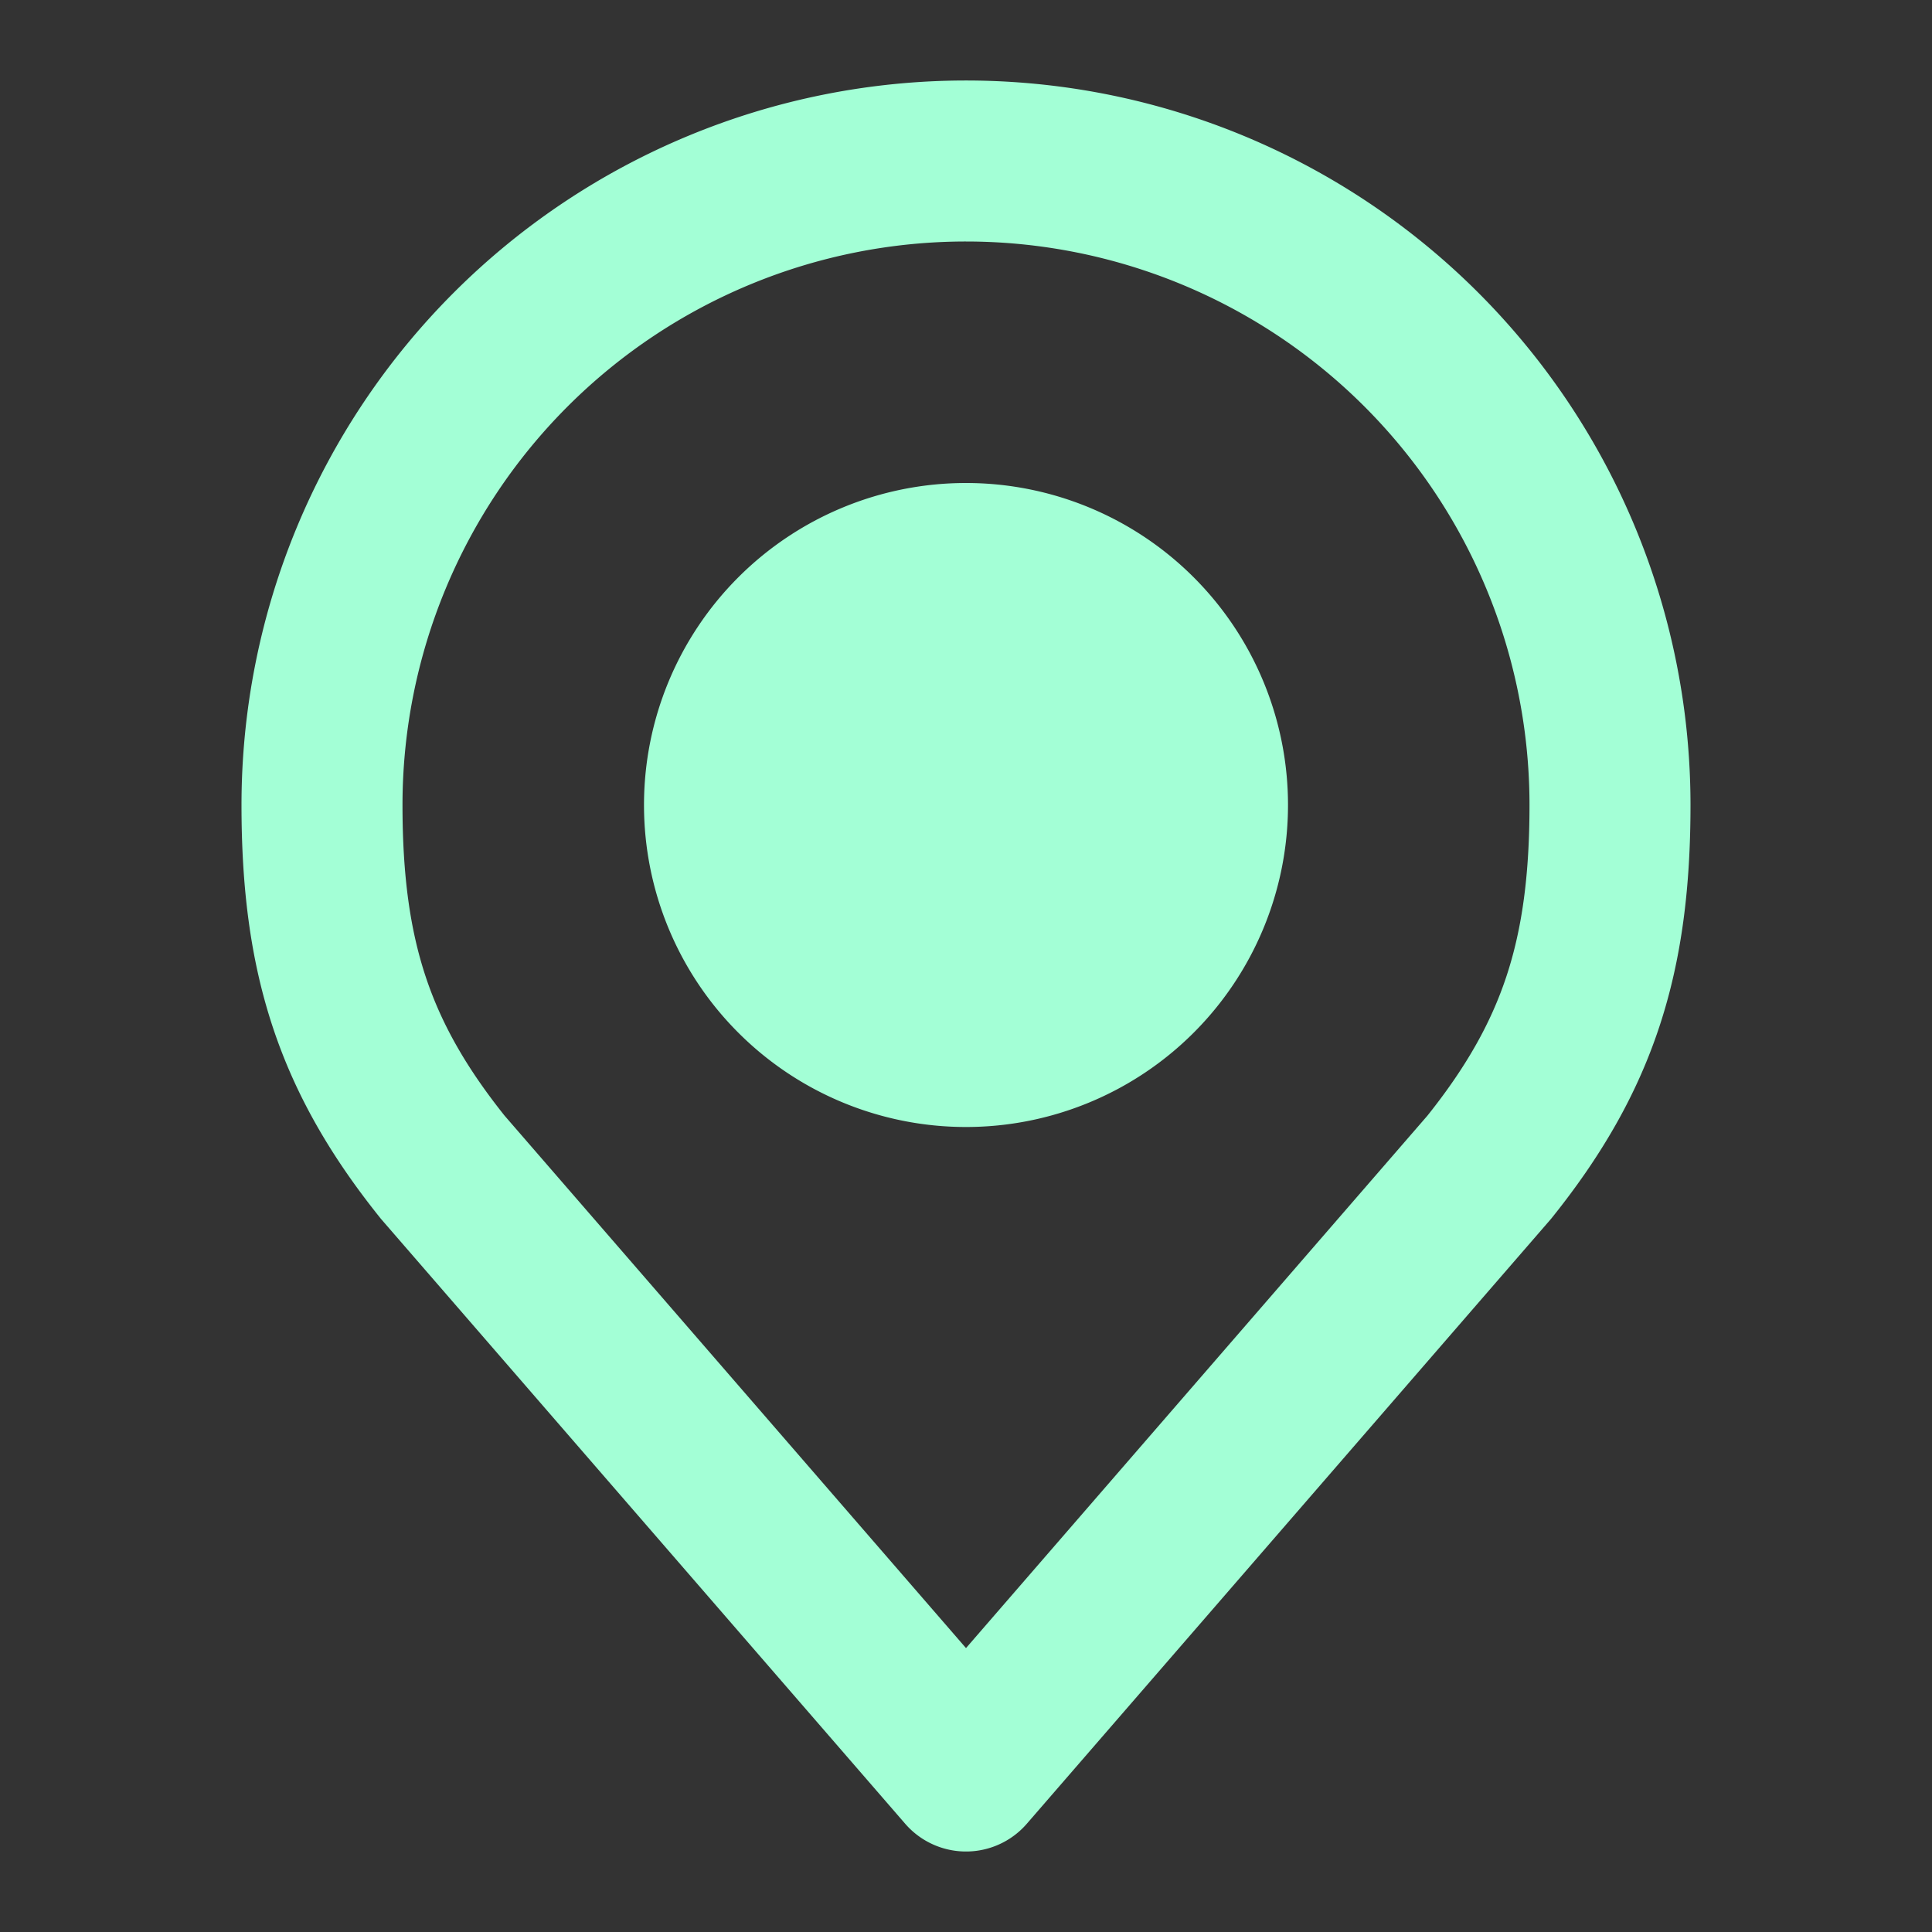
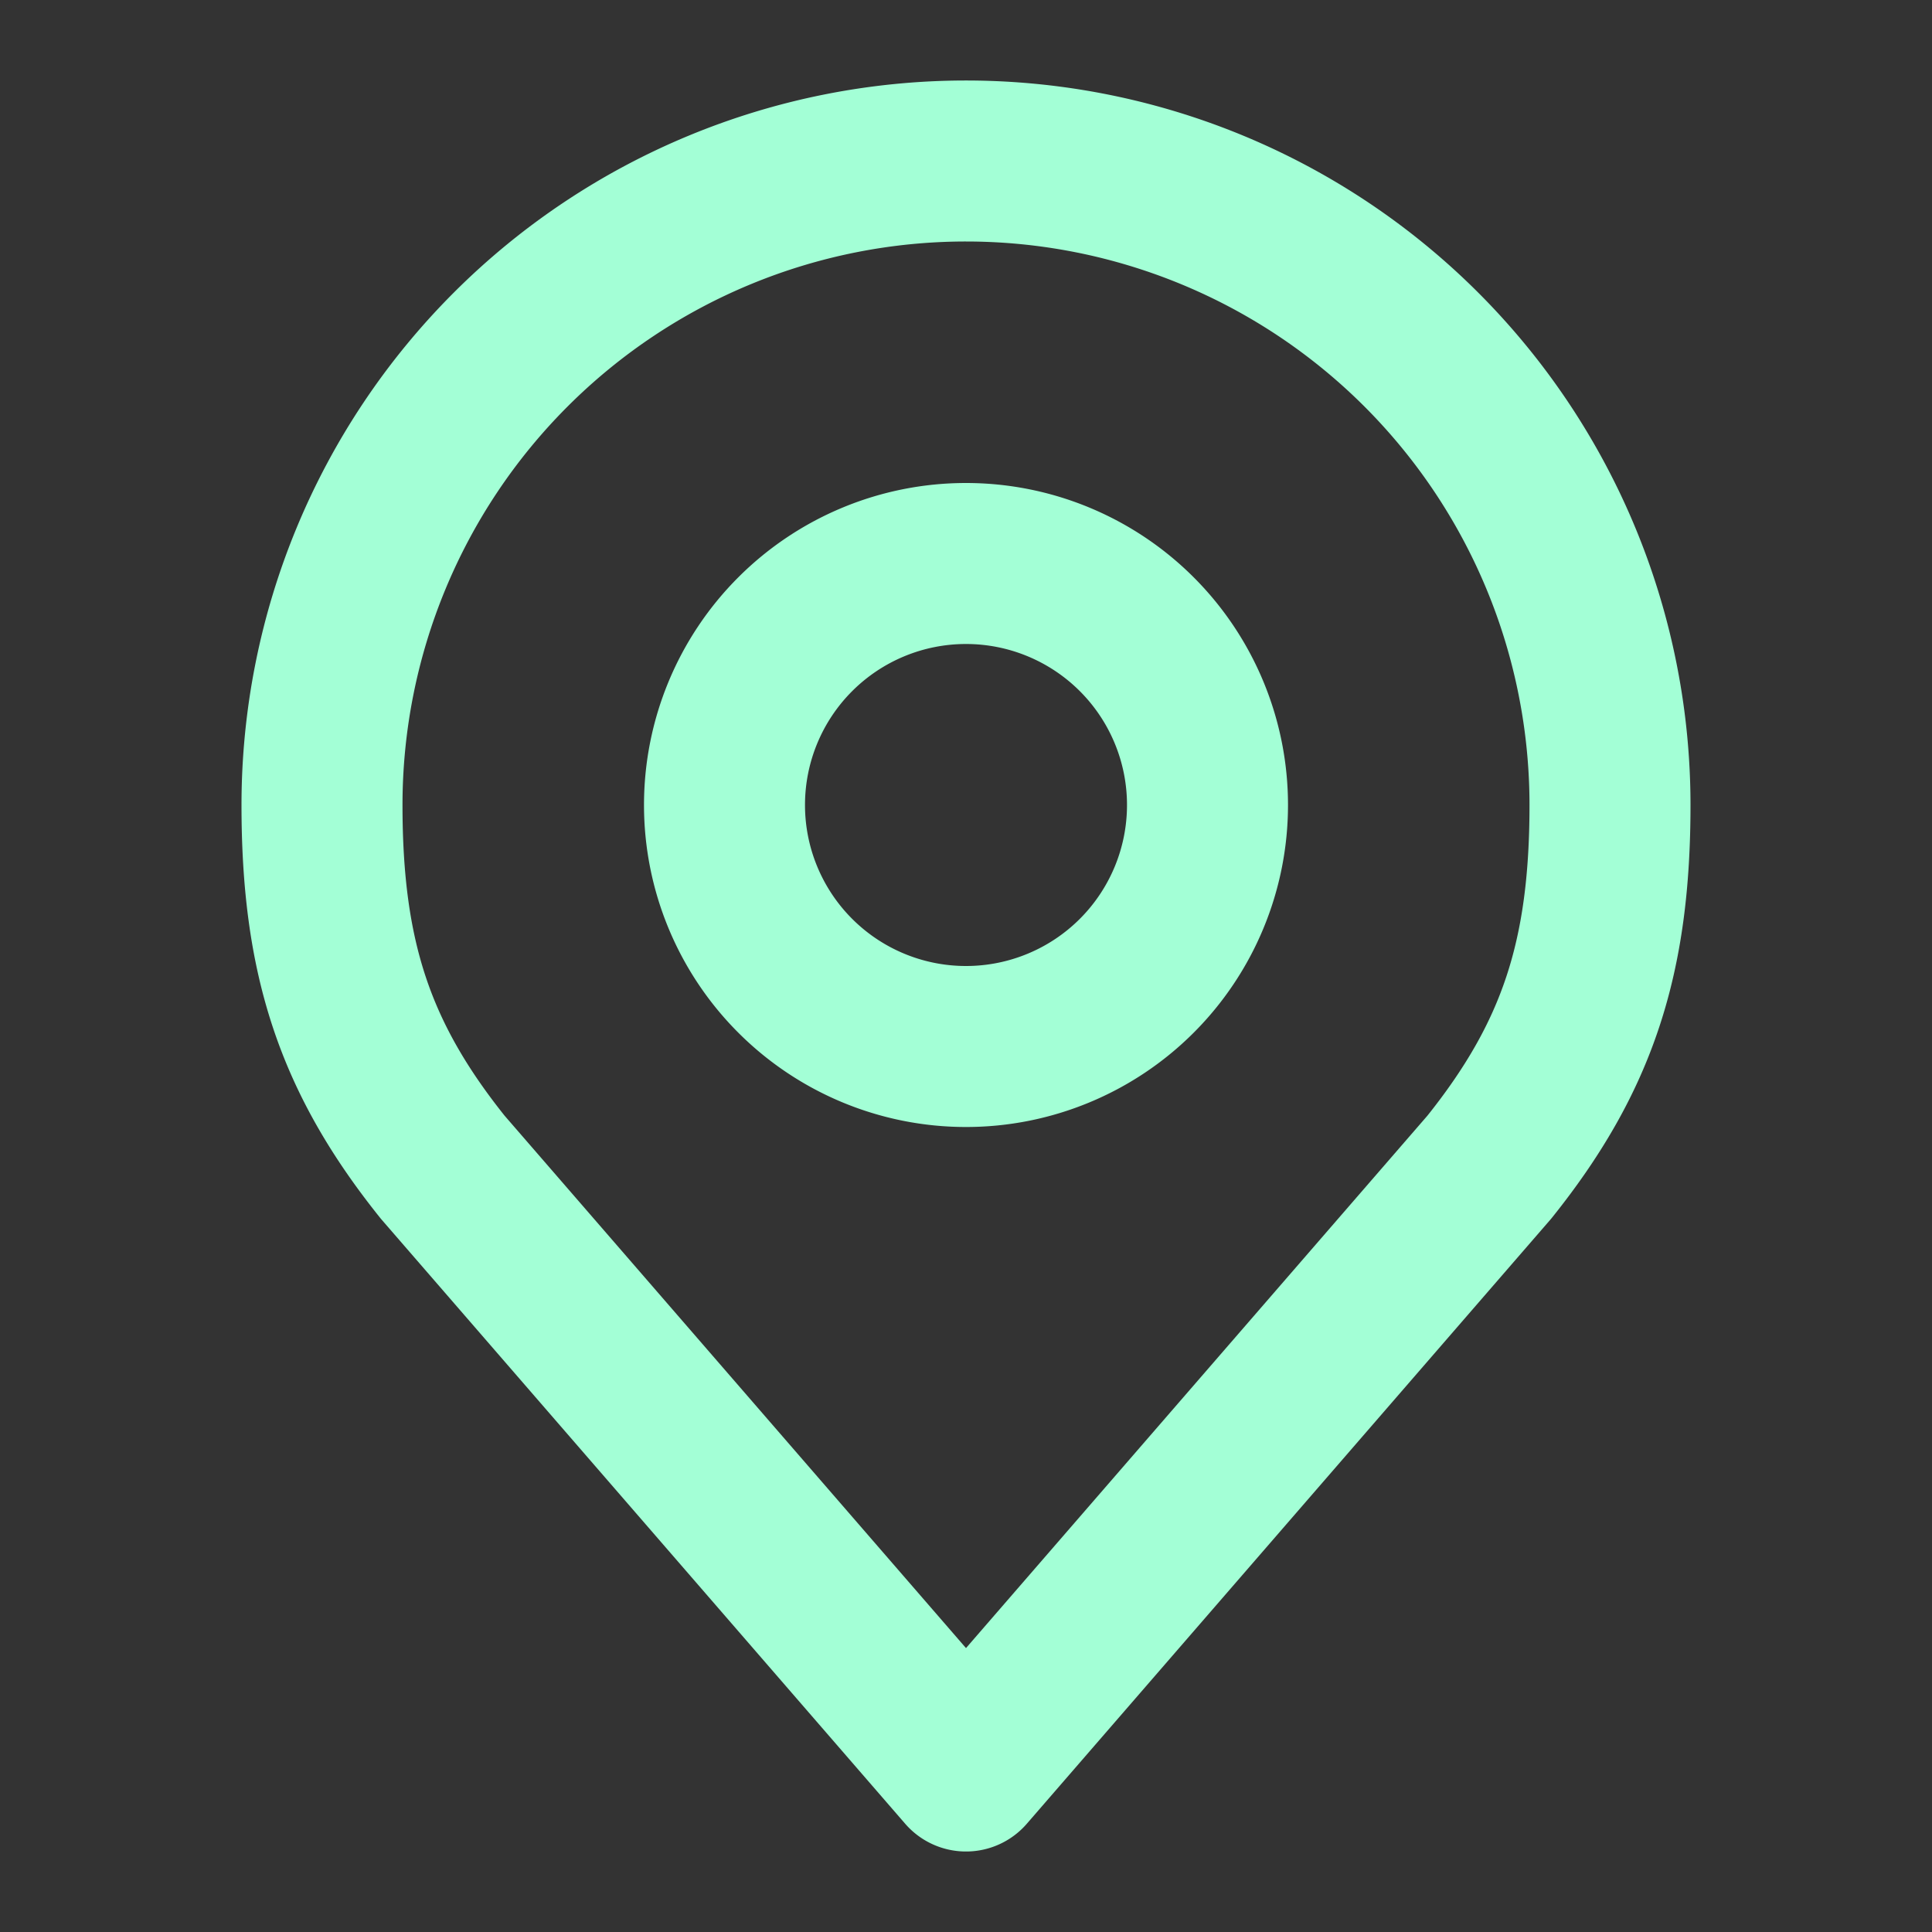
<svg xmlns="http://www.w3.org/2000/svg" width="24" height="24" viewBox="0 0 24 24">
  <rect x="0" y="0" width="24" height="24" fill="#333333" stroke="none" />
-   <path d="M12 13a3 3 0 1 0 0-6 3 3 0 0 0 0 6z" fill="#A3FFD6" />
  <path d="M12 2a8 8 0 0 0-8 8c0 1.892.402 3.13 1.5 4.5L12 22l6.5-7.5c1.098-1.37 1.5-2.608 1.5-4.5a8 8 0 0 0-8-8zm0 11a3 3 0 1 1 0-6 3 3 0 0 1 0 6z" fill="none" stroke="#A3FFD6" stroke-width="2" stroke-linecap="round" stroke-linejoin="round" />
</svg>